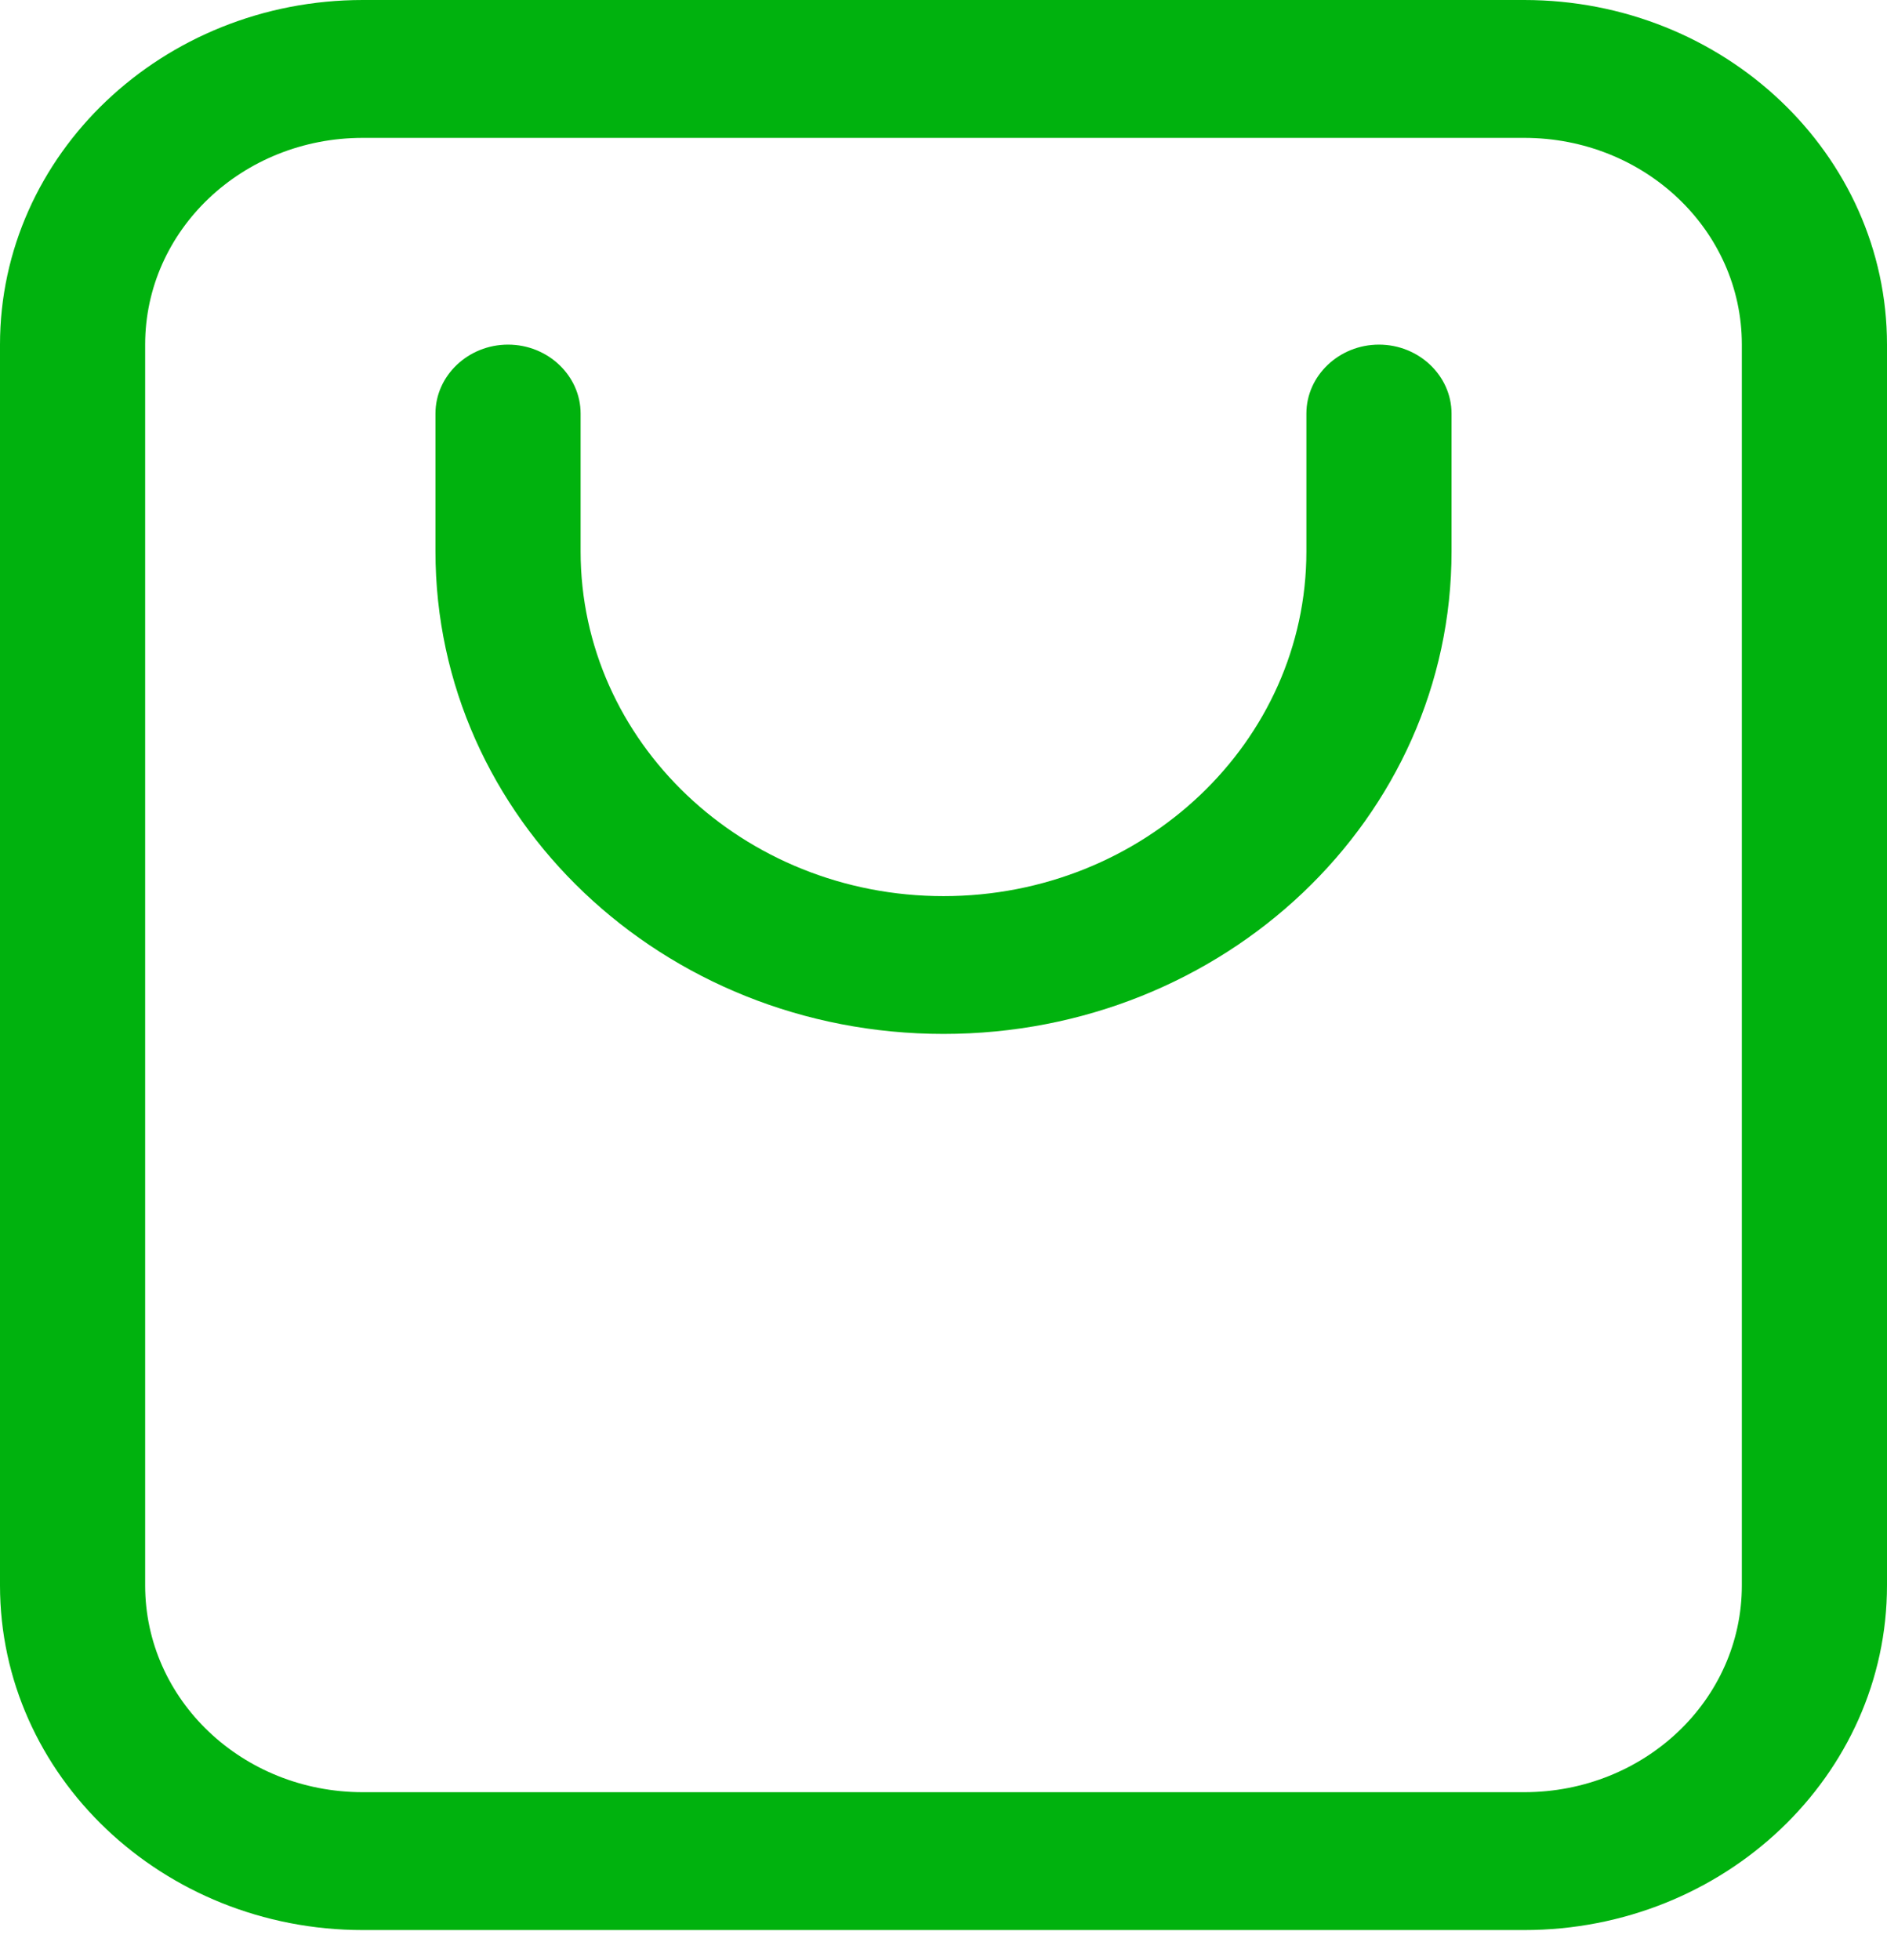
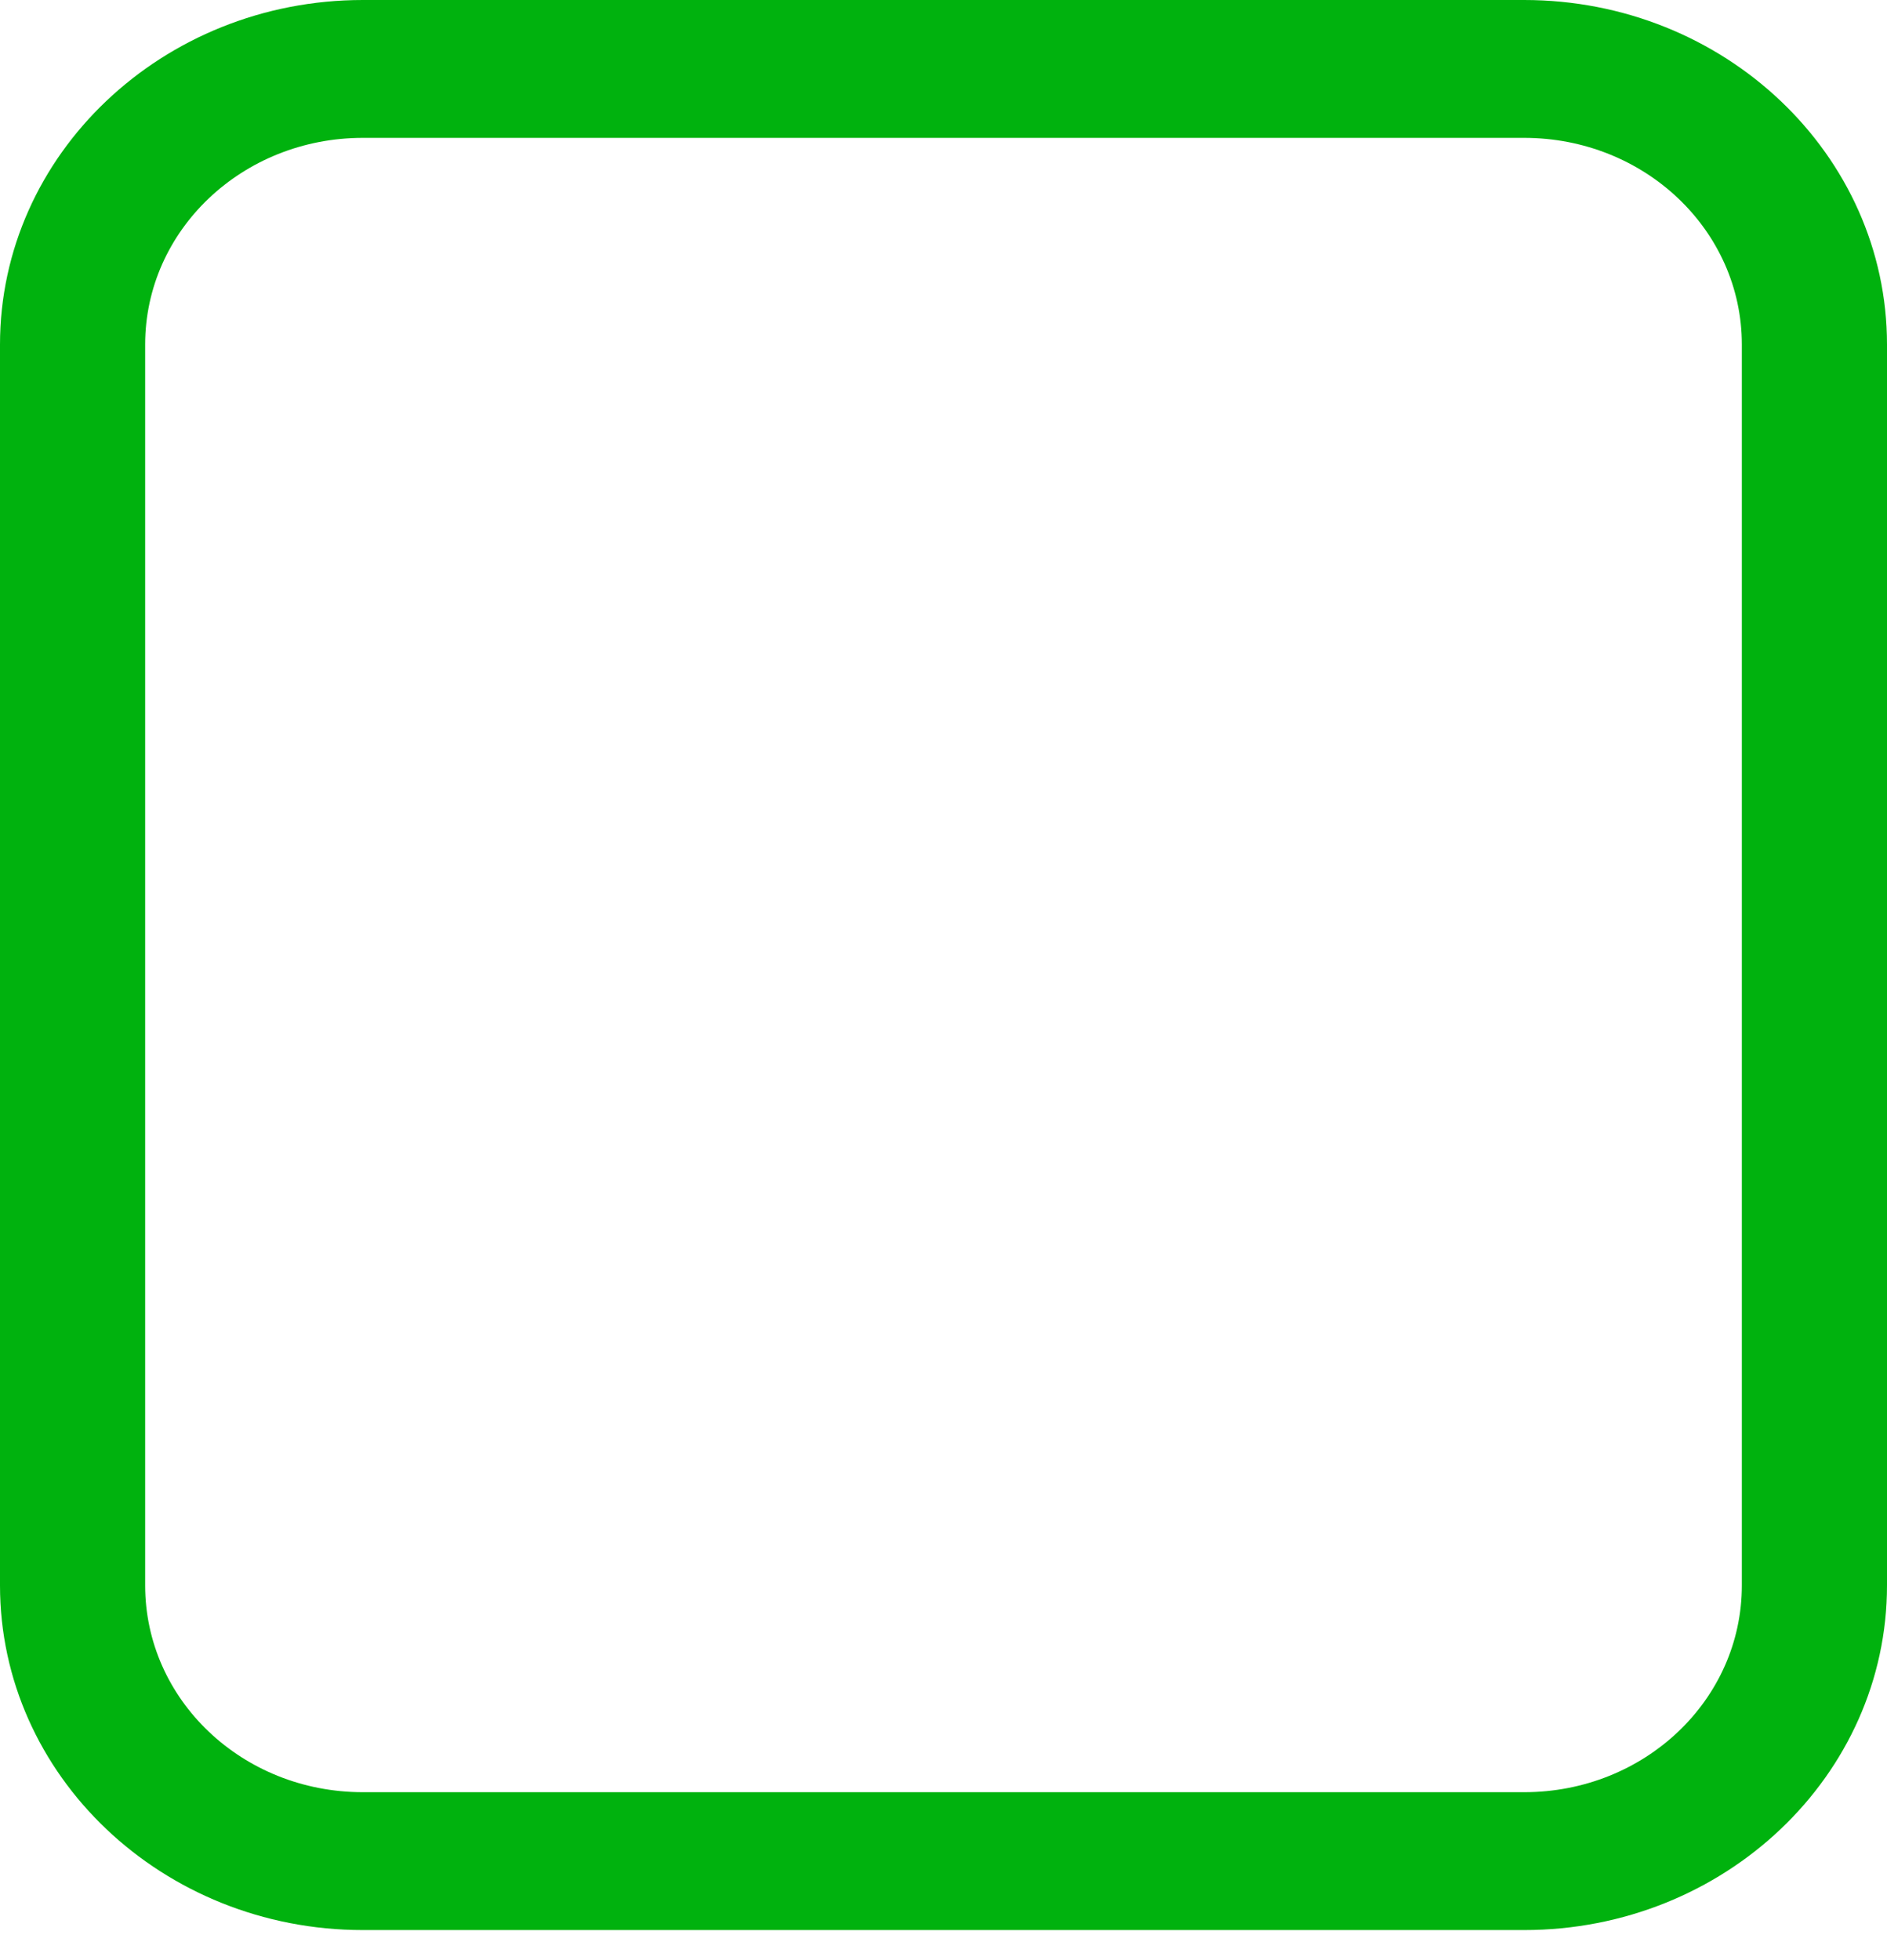
<svg xmlns="http://www.w3.org/2000/svg" width="26" height="27" viewBox="0 0 26 27" fill="none">
-   <path d="M18 7.596C18 10.217 15.76 12.344 13 12.344C10.24 12.344 8 10.217 8 7.596V5.697C8 5.175 7.55 4.747 7 4.747C6.45 4.747 6 5.175 6 5.697V7.596C6 11.271 9.13 14.242 13 14.242C16.87 14.242 20 11.271 20 7.596V5.697C20 5.175 19.55 4.747 19 4.747C18.45 4.747 18 5.175 18 5.697V7.596Z" fill="#00B20E" />
  <path fill-rule="evenodd" clip-rule="evenodd" d="M26 21.838V4.747C26 2.127 23.76 0 21 0H5C2.24 0 0 2.127 0 4.747V21.838C0 24.459 2.24 26.586 5 26.586H21C23.76 26.586 26 24.459 26 21.838ZM24 4.747V21.838C24 23.415 22.66 24.687 21 24.687H5C3.34 24.687 2 23.415 2 21.838V4.747C2 3.171 3.34 1.899 5 1.899H21C22.66 1.899 24 3.171 24 4.747Z" fill="#00B20E" />
</svg>